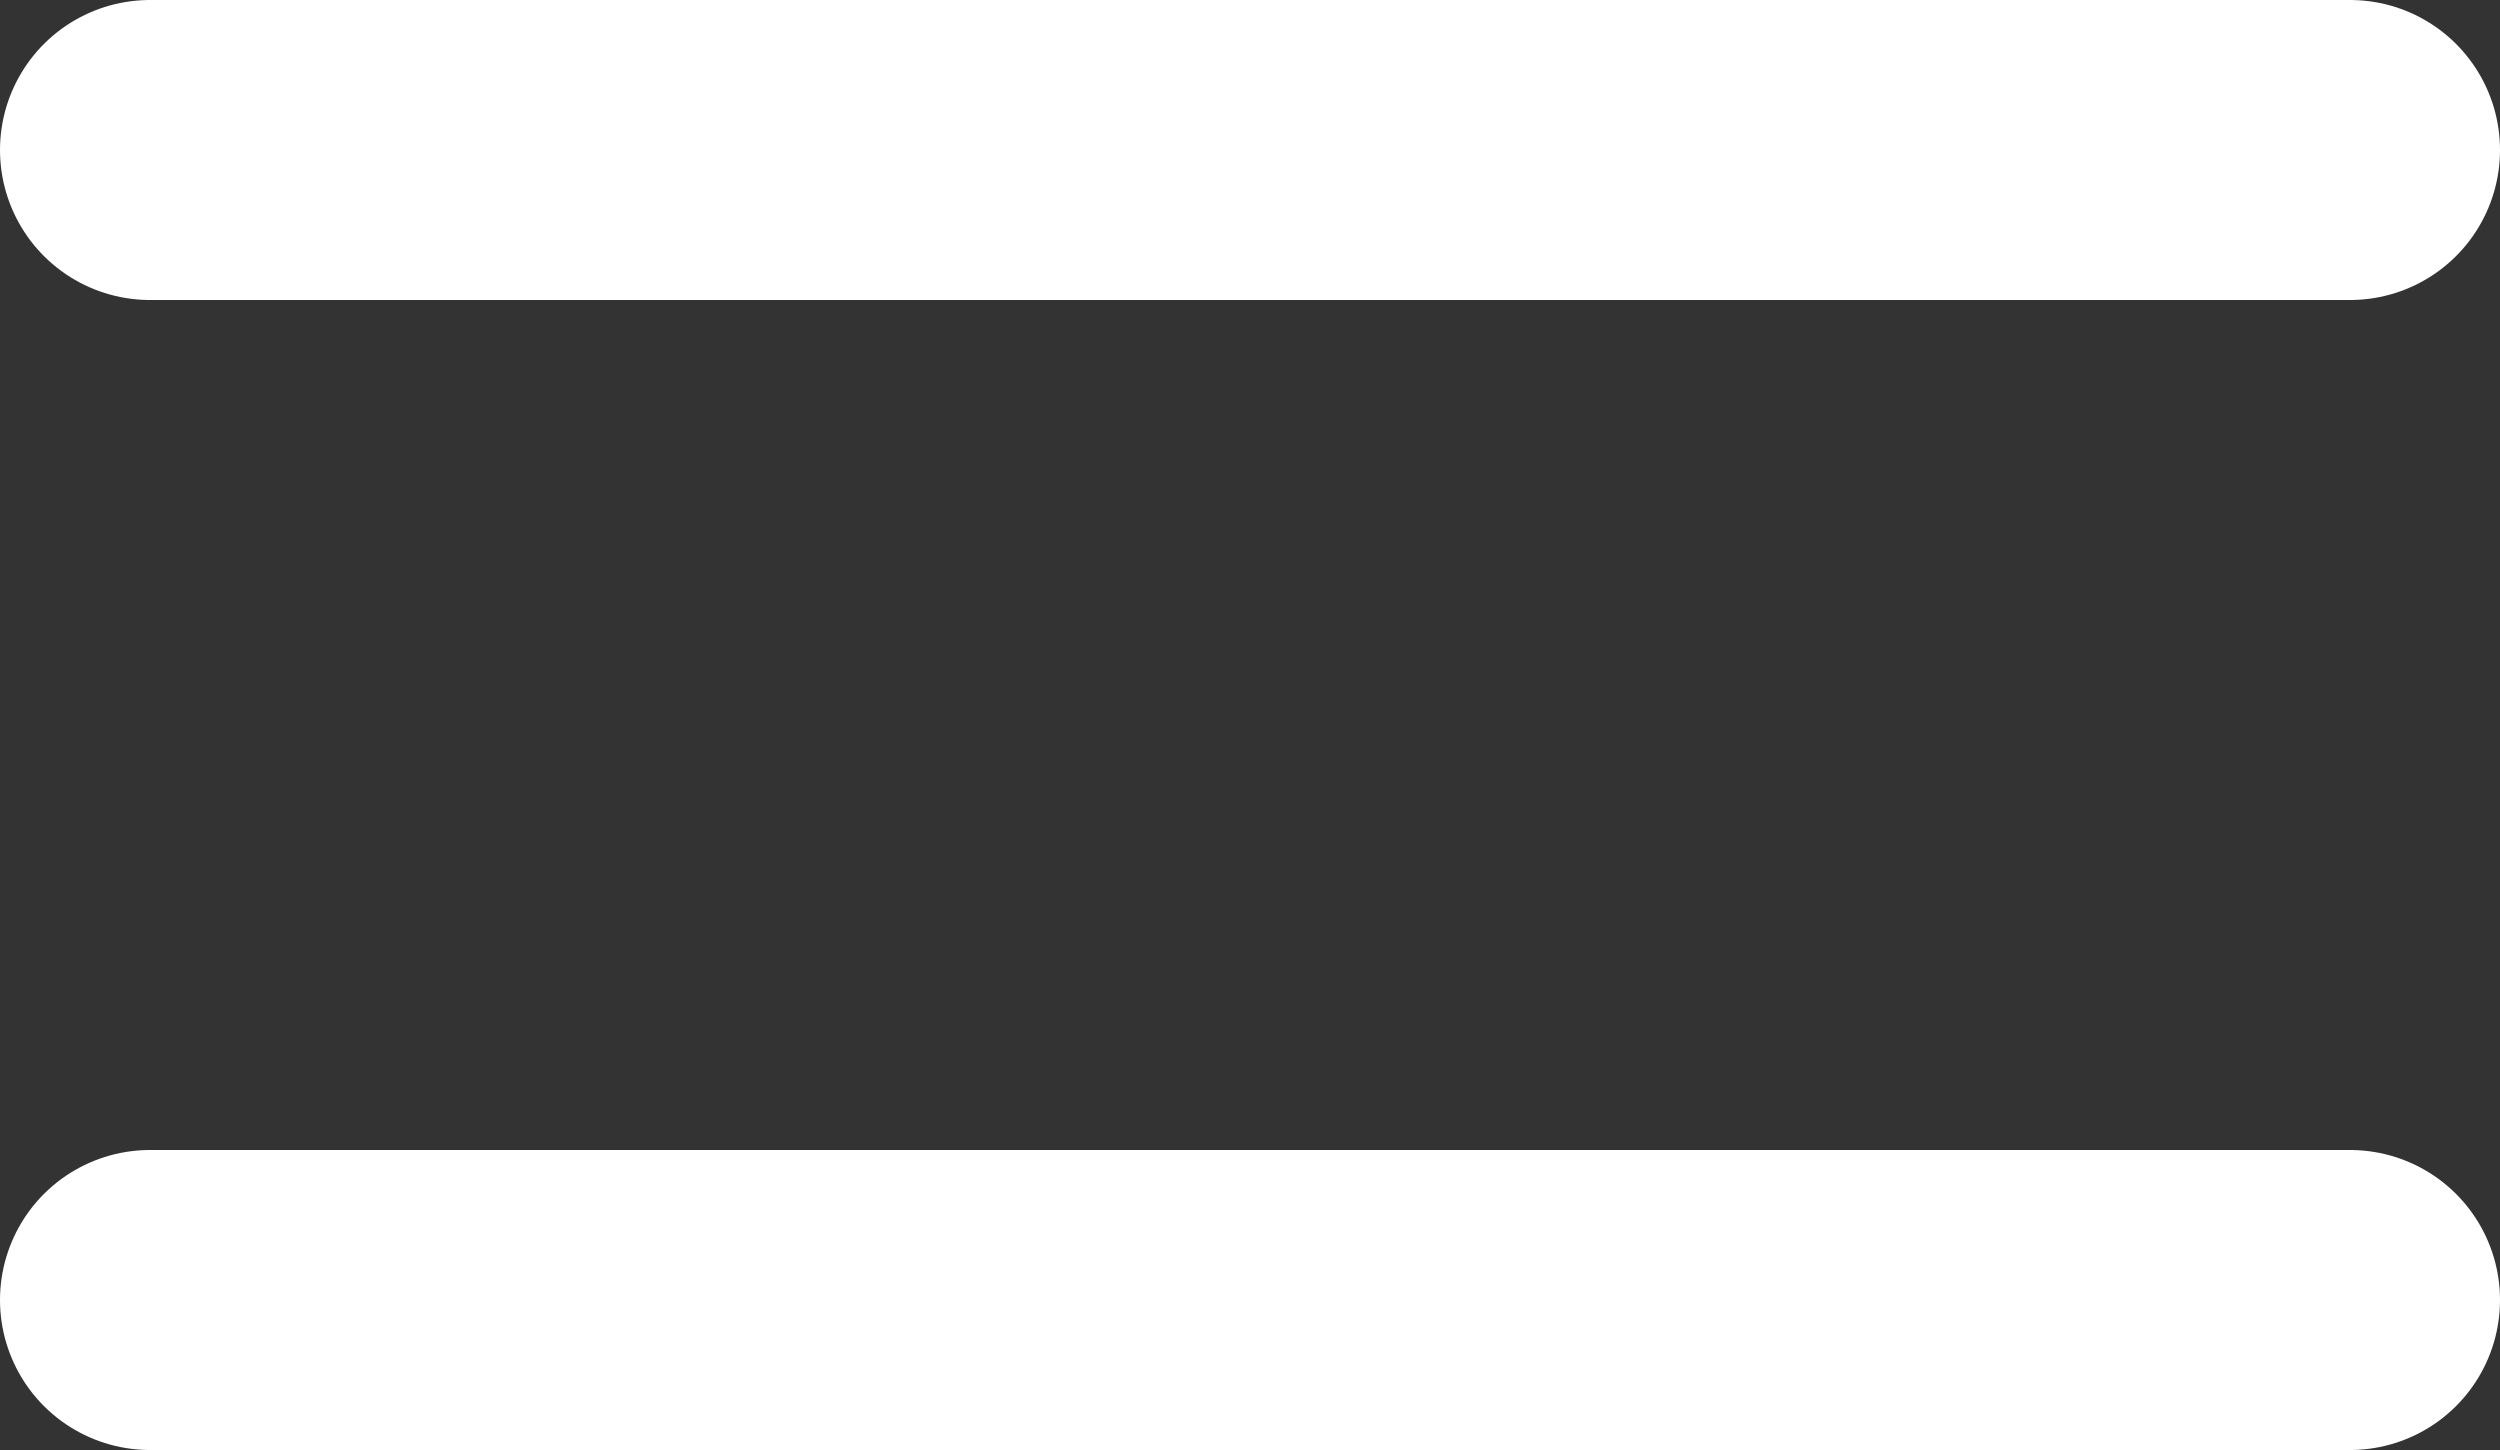
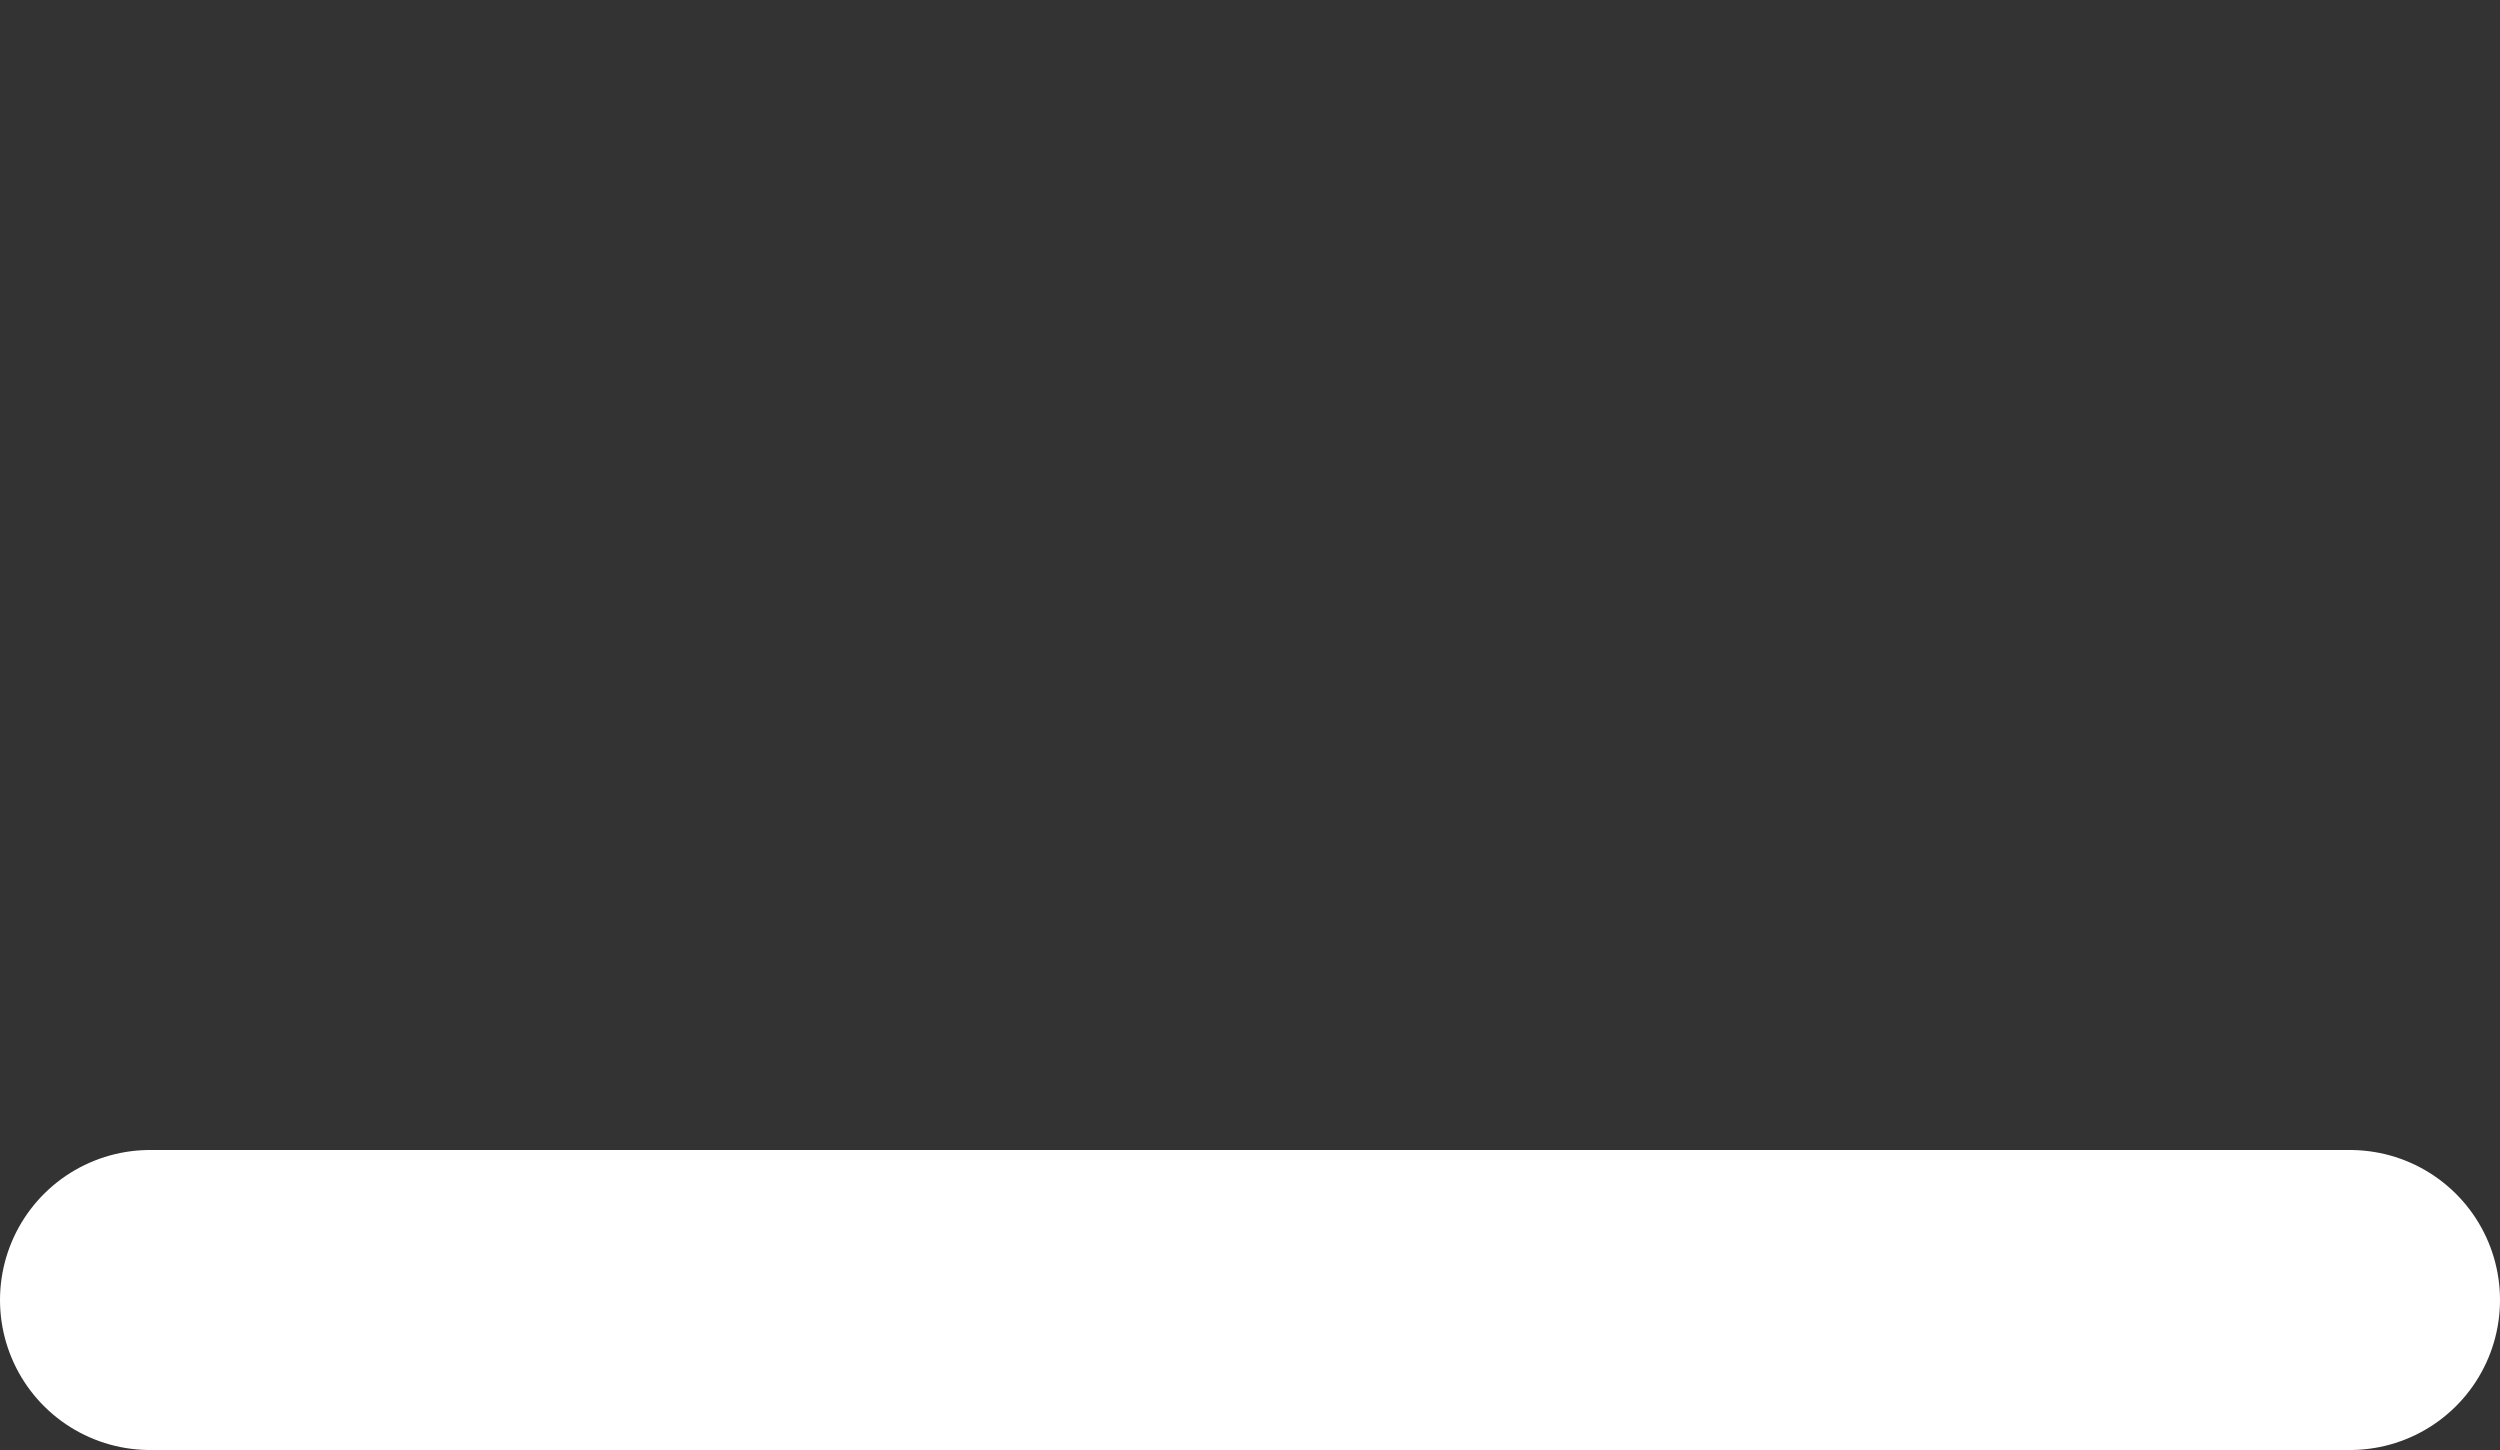
<svg xmlns="http://www.w3.org/2000/svg" id="_レイヤー_2" viewBox="0 0 50 29">
  <rect x="0" y="0" width="50" height="29" fill="#333333" stroke="none" />
  <defs>
    <style>.cls-1{fill:none;stroke:#fff;stroke-linecap:round;stroke-linejoin:round;stroke-width:6px;}</style>
  </defs>
  <g id="_ヘッダーフッター">
    <g>
-       <line class="cls-1" x1="47" y1="3" x2="3" y2="3" />
      <line class="cls-1" x1="47" y1="26" x2="3" y2="26" />
    </g>
  </g>
</svg>